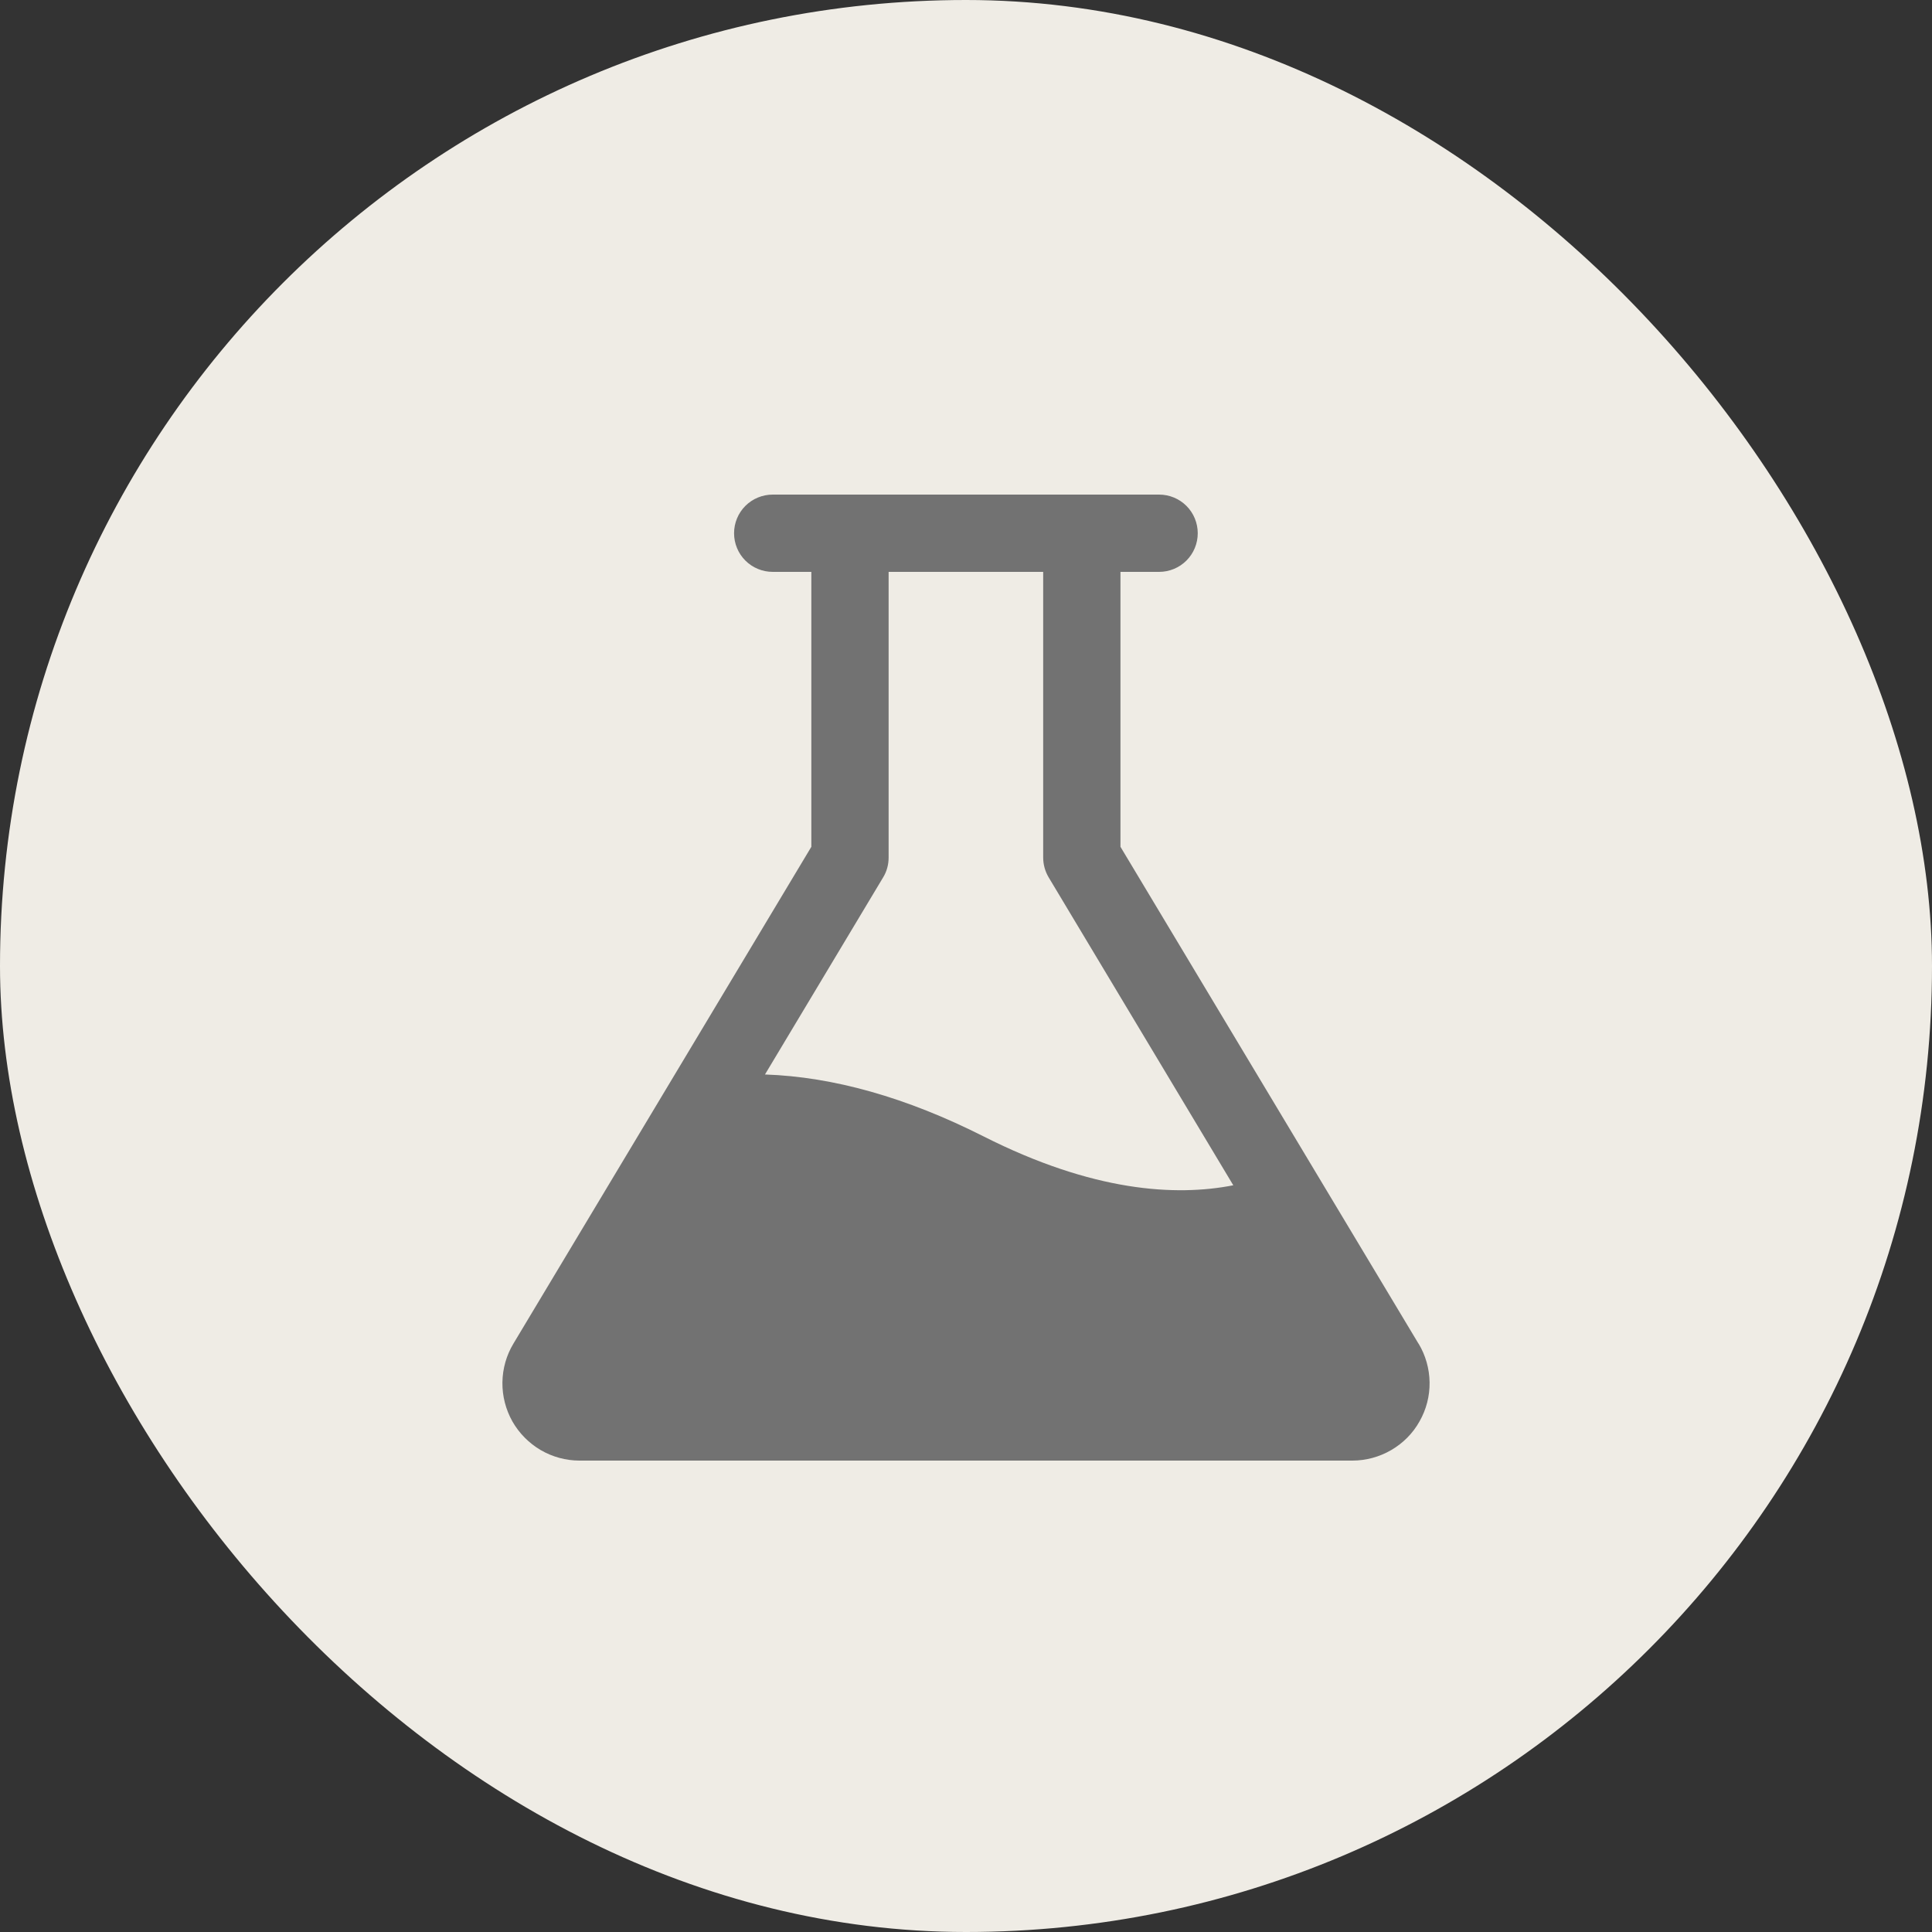
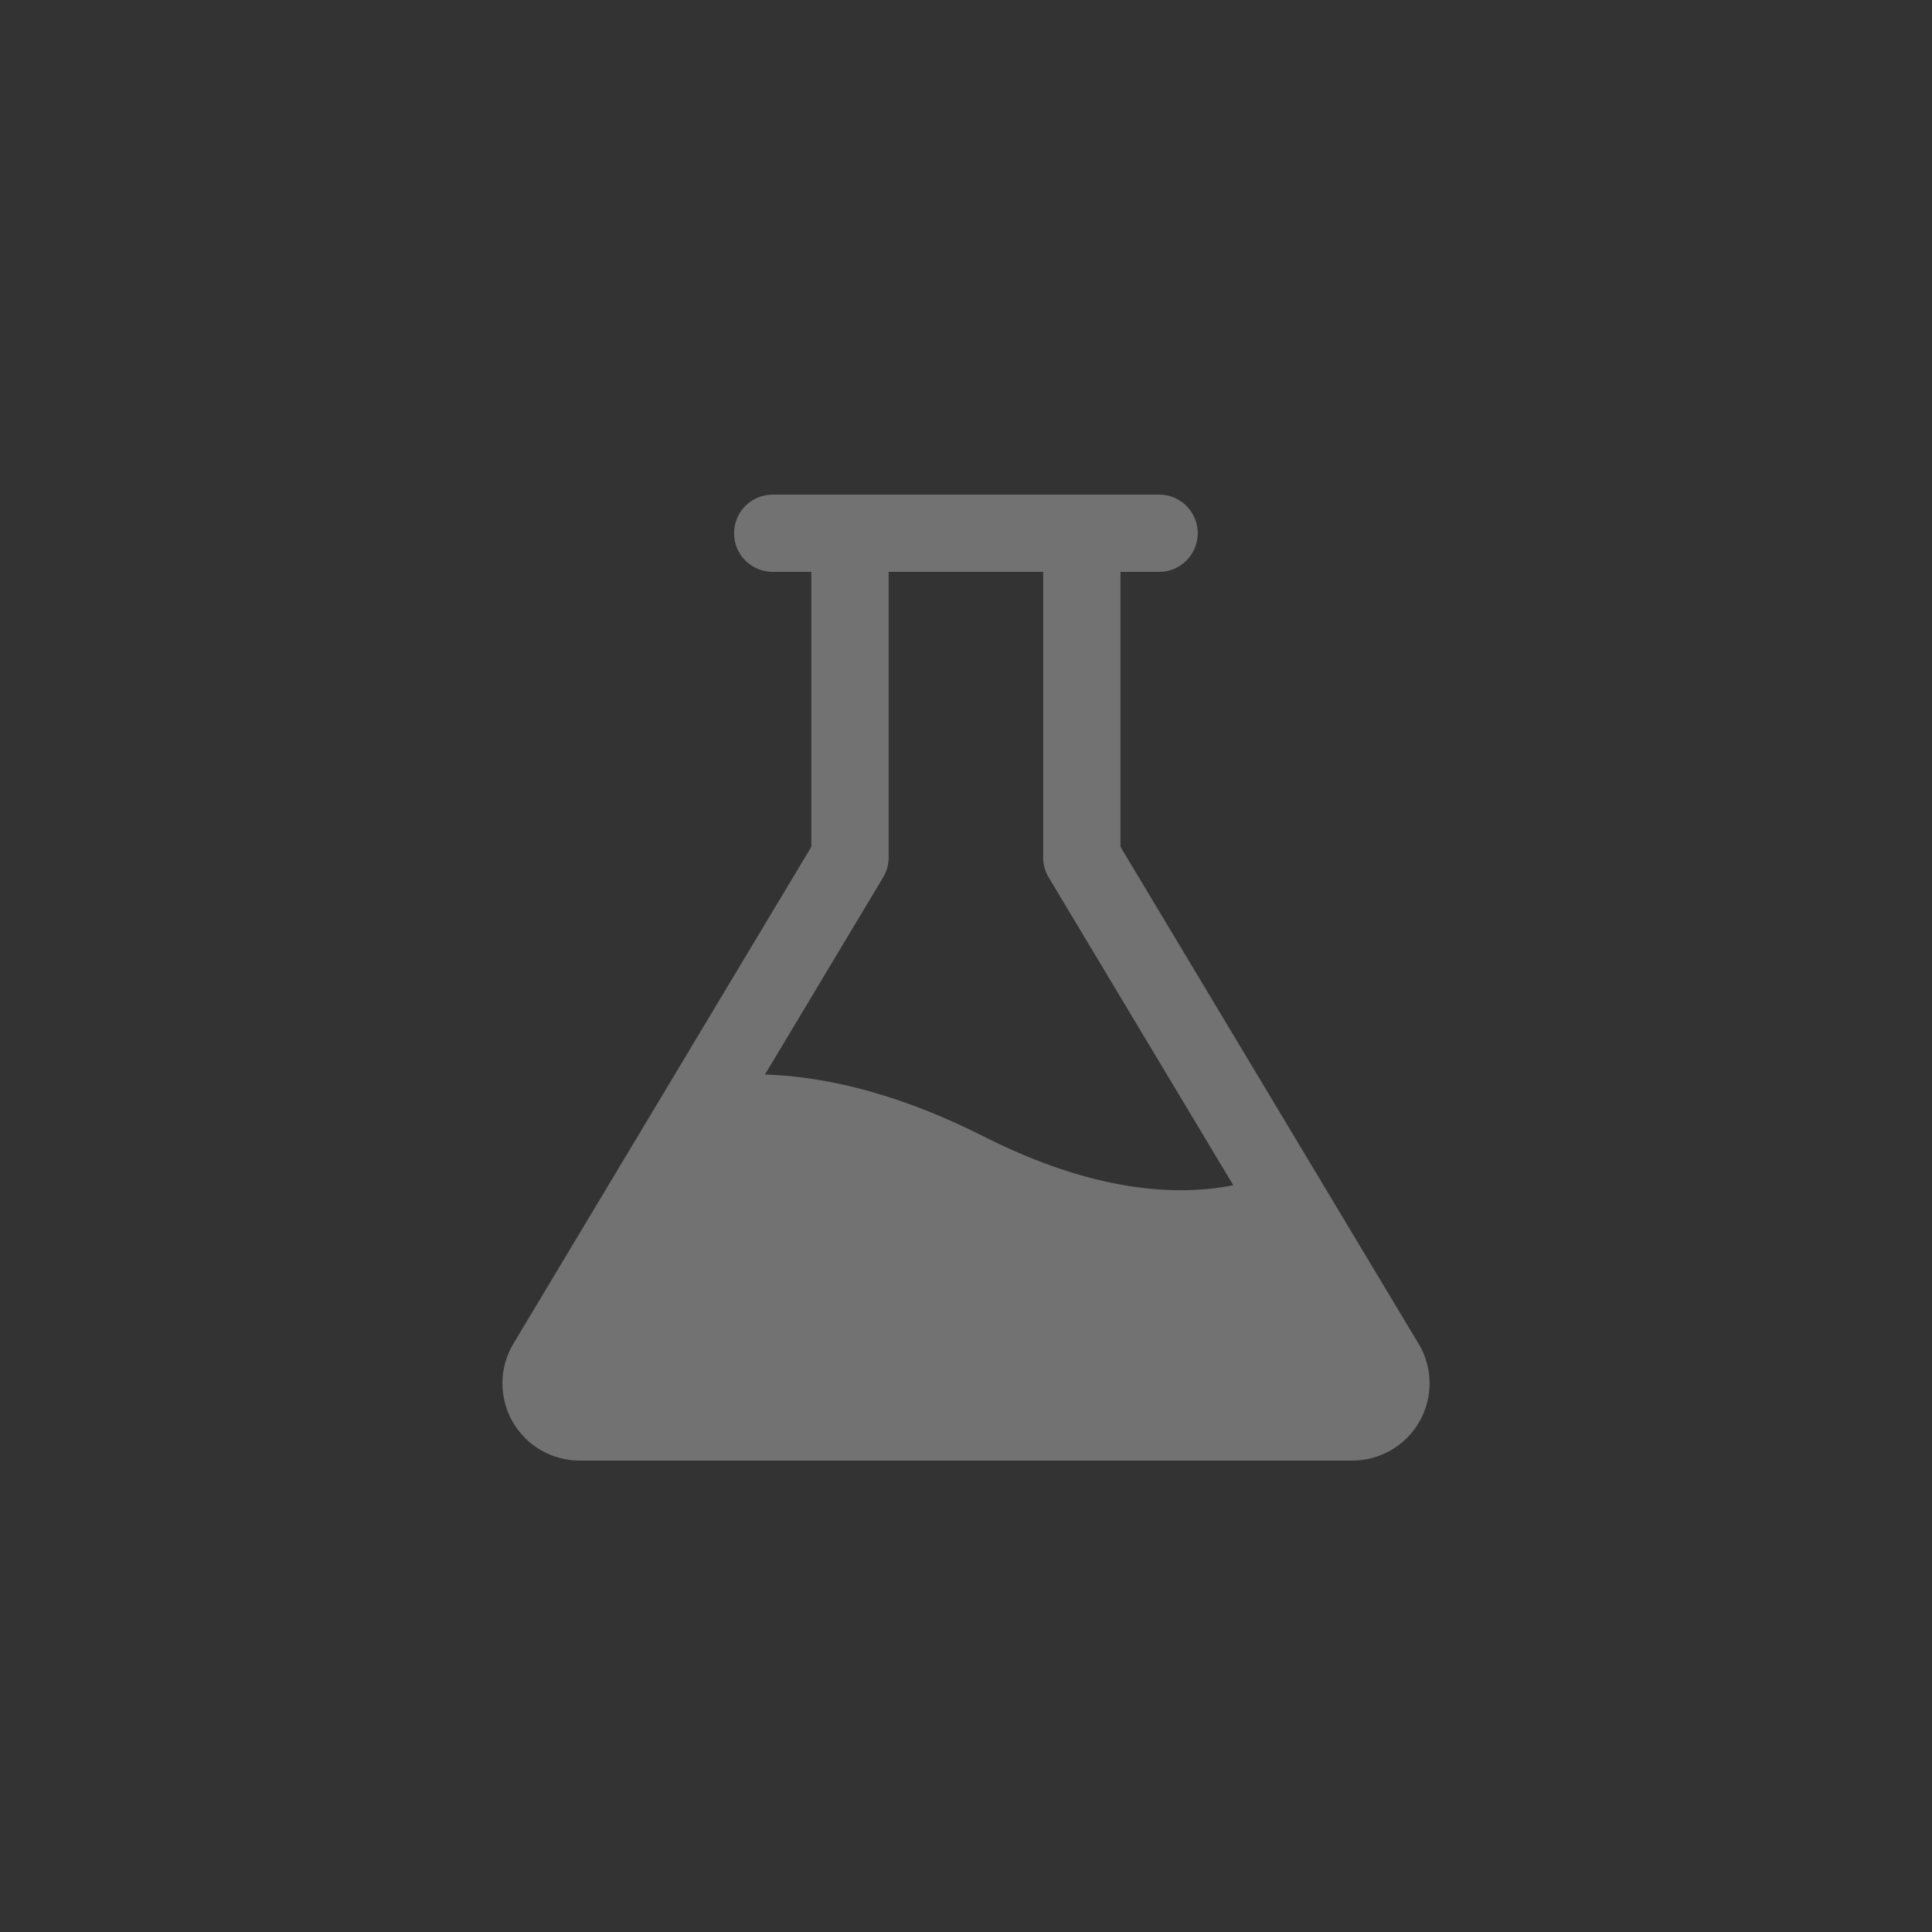
<svg xmlns="http://www.w3.org/2000/svg" width="20" height="20" viewBox="0 0 20 20" fill="none">
  <rect x="0" y="0" width="20" height="20" fill="#333333" stroke="none" />
-   <rect width="20" height="20" rx="10" fill="#EFECE5" />
  <path d="M14.684 13.909L11.599 8.766V5.92H11.999C12.105 5.92 12.207 5.878 12.282 5.803C12.357 5.728 12.399 5.626 12.399 5.52C12.399 5.414 12.357 5.312 12.282 5.237C12.207 5.162 12.105 5.12 11.999 5.12H7.999C7.893 5.12 7.791 5.162 7.716 5.237C7.641 5.312 7.599 5.414 7.599 5.52C7.599 5.626 7.641 5.728 7.716 5.803C7.791 5.878 7.893 5.92 7.999 5.92H8.399V8.766L5.315 13.909C5.242 14.03 5.203 14.168 5.201 14.31C5.199 14.451 5.235 14.591 5.304 14.714C5.374 14.837 5.475 14.939 5.597 15.011C5.719 15.082 5.858 15.12 5.999 15.12H13.999C14.141 15.12 14.28 15.082 14.402 15.011C14.524 14.94 14.626 14.838 14.695 14.714C14.765 14.591 14.801 14.452 14.799 14.31C14.797 14.169 14.758 14.03 14.685 13.909H14.684ZM10.18 11.763C9.384 11.361 8.627 11.147 7.919 11.123L9.142 9.083C9.18 9.021 9.199 8.95 9.199 8.877V5.92H10.799V8.877C10.799 8.95 10.819 9.021 10.856 9.083L12.767 12.27C12.169 12.387 11.314 12.337 10.18 11.763Z" fill="#727272" />
</svg>